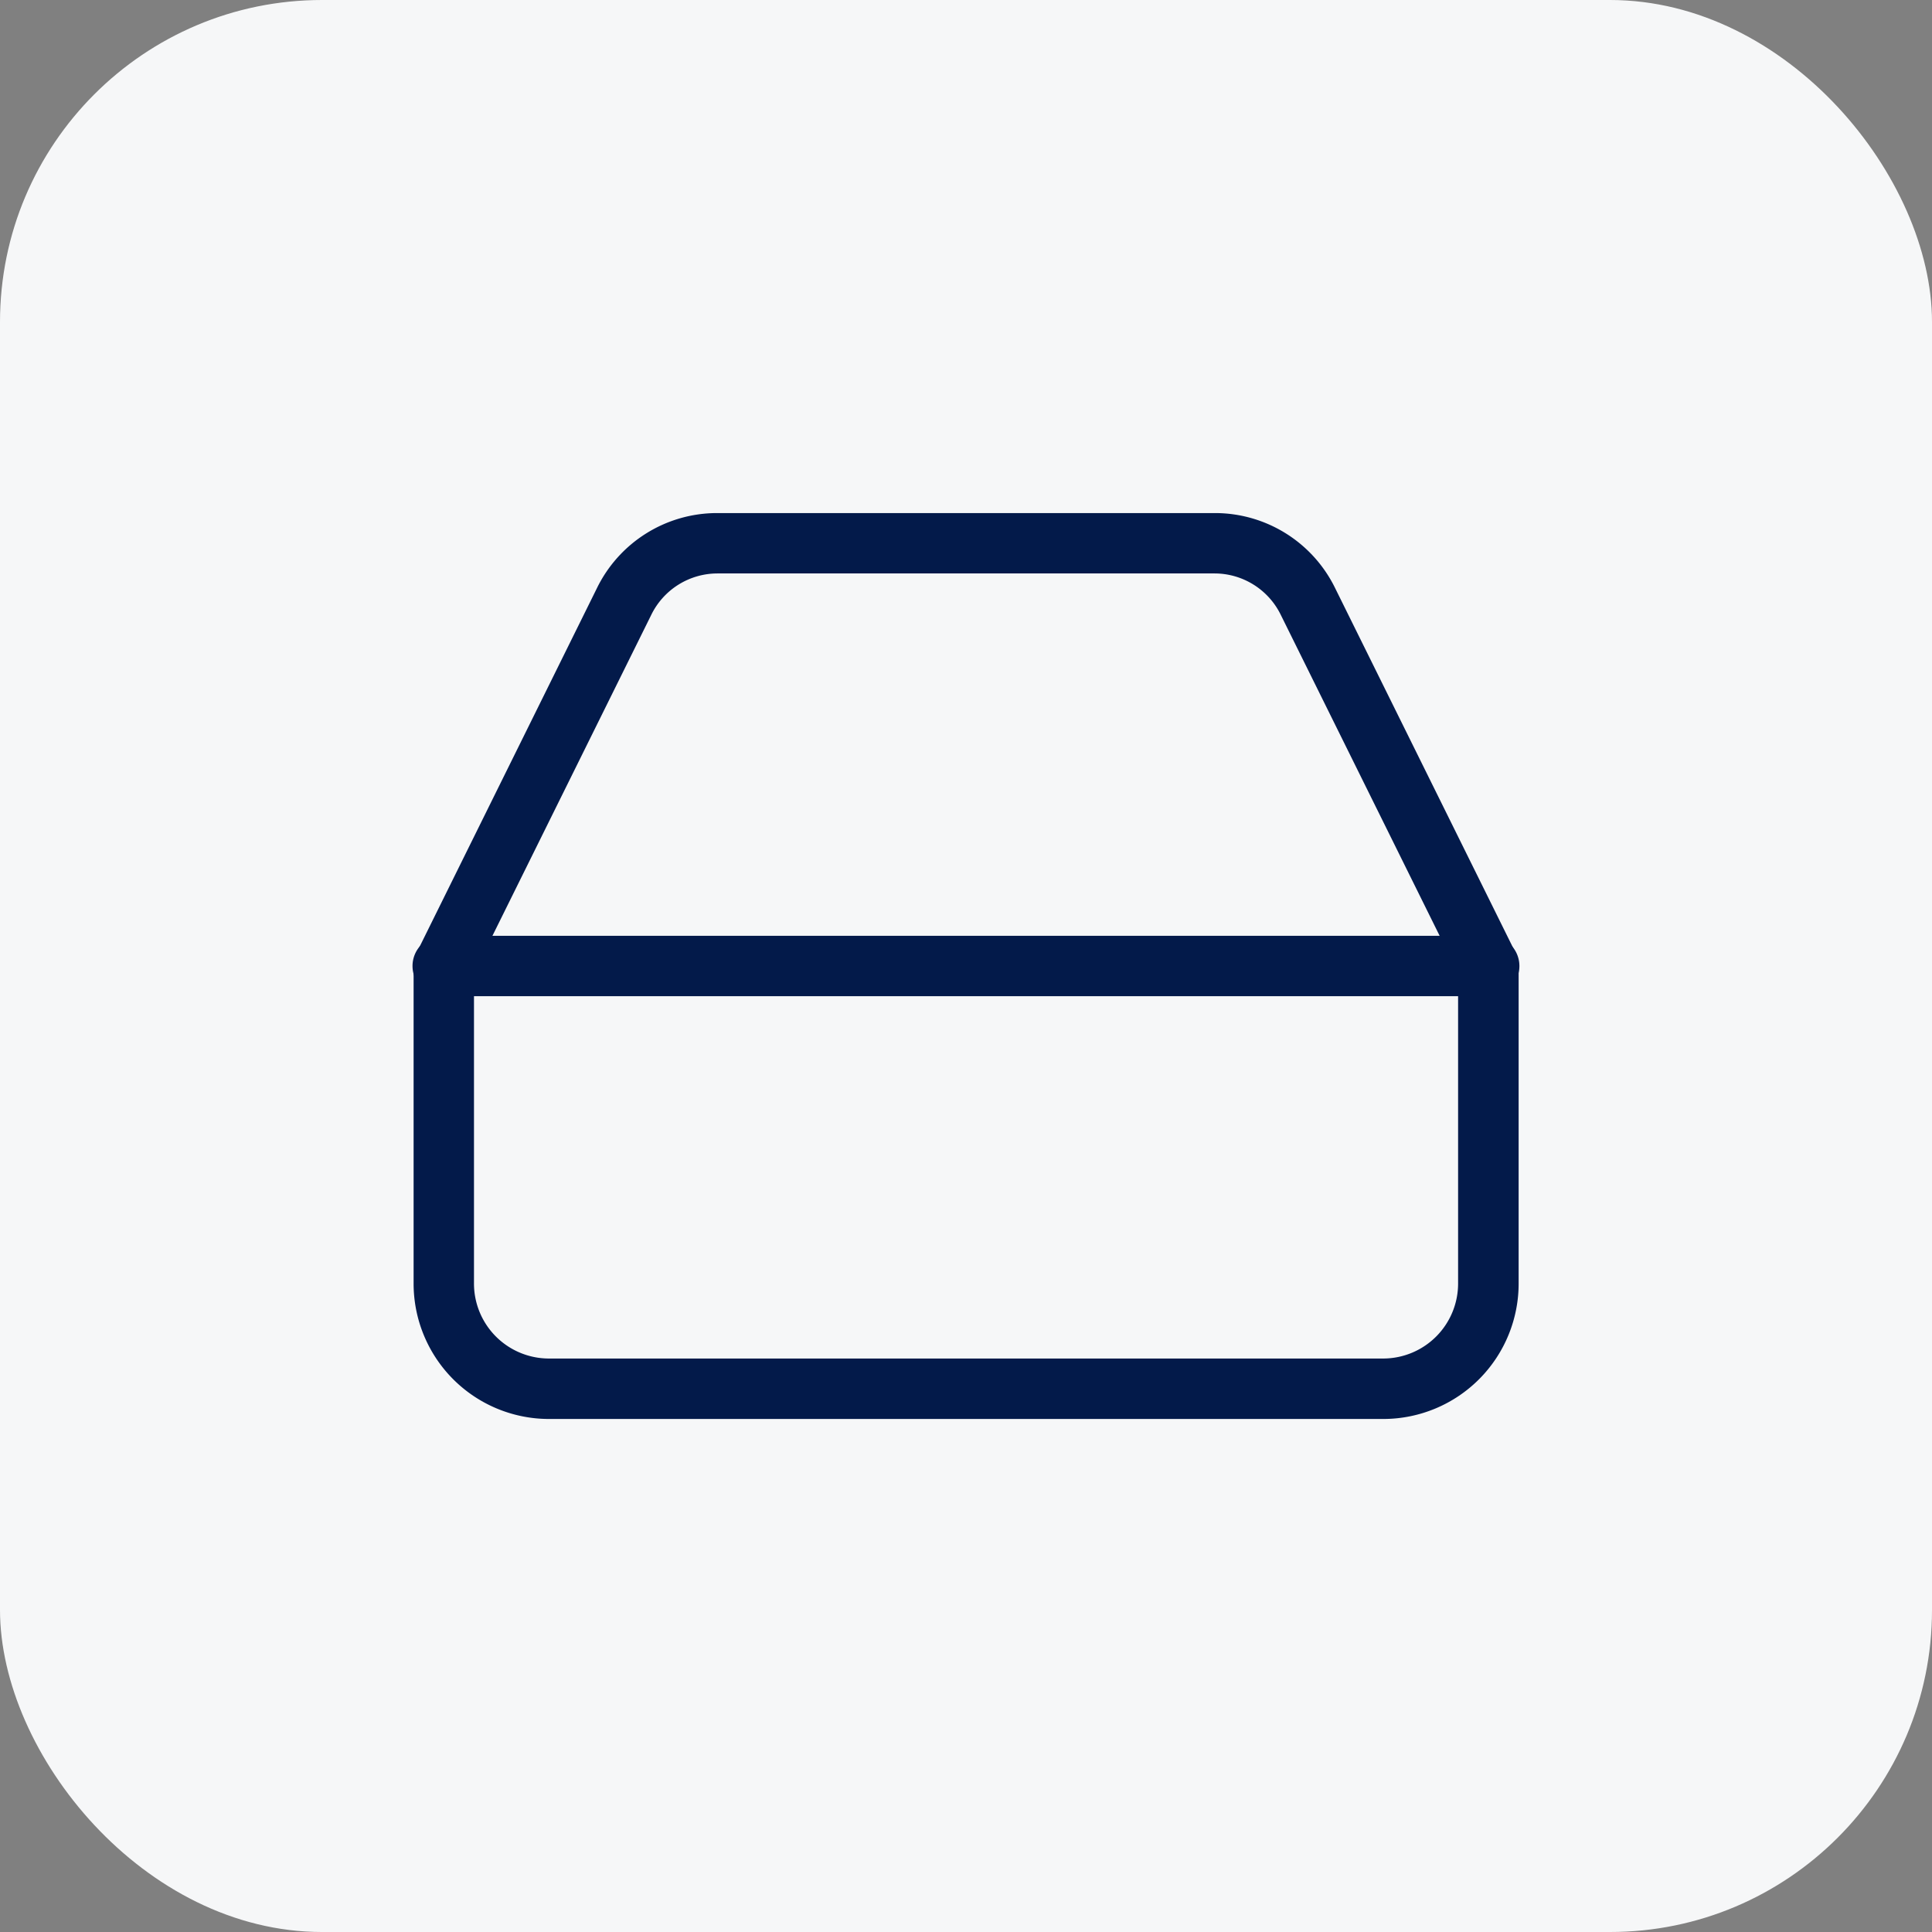
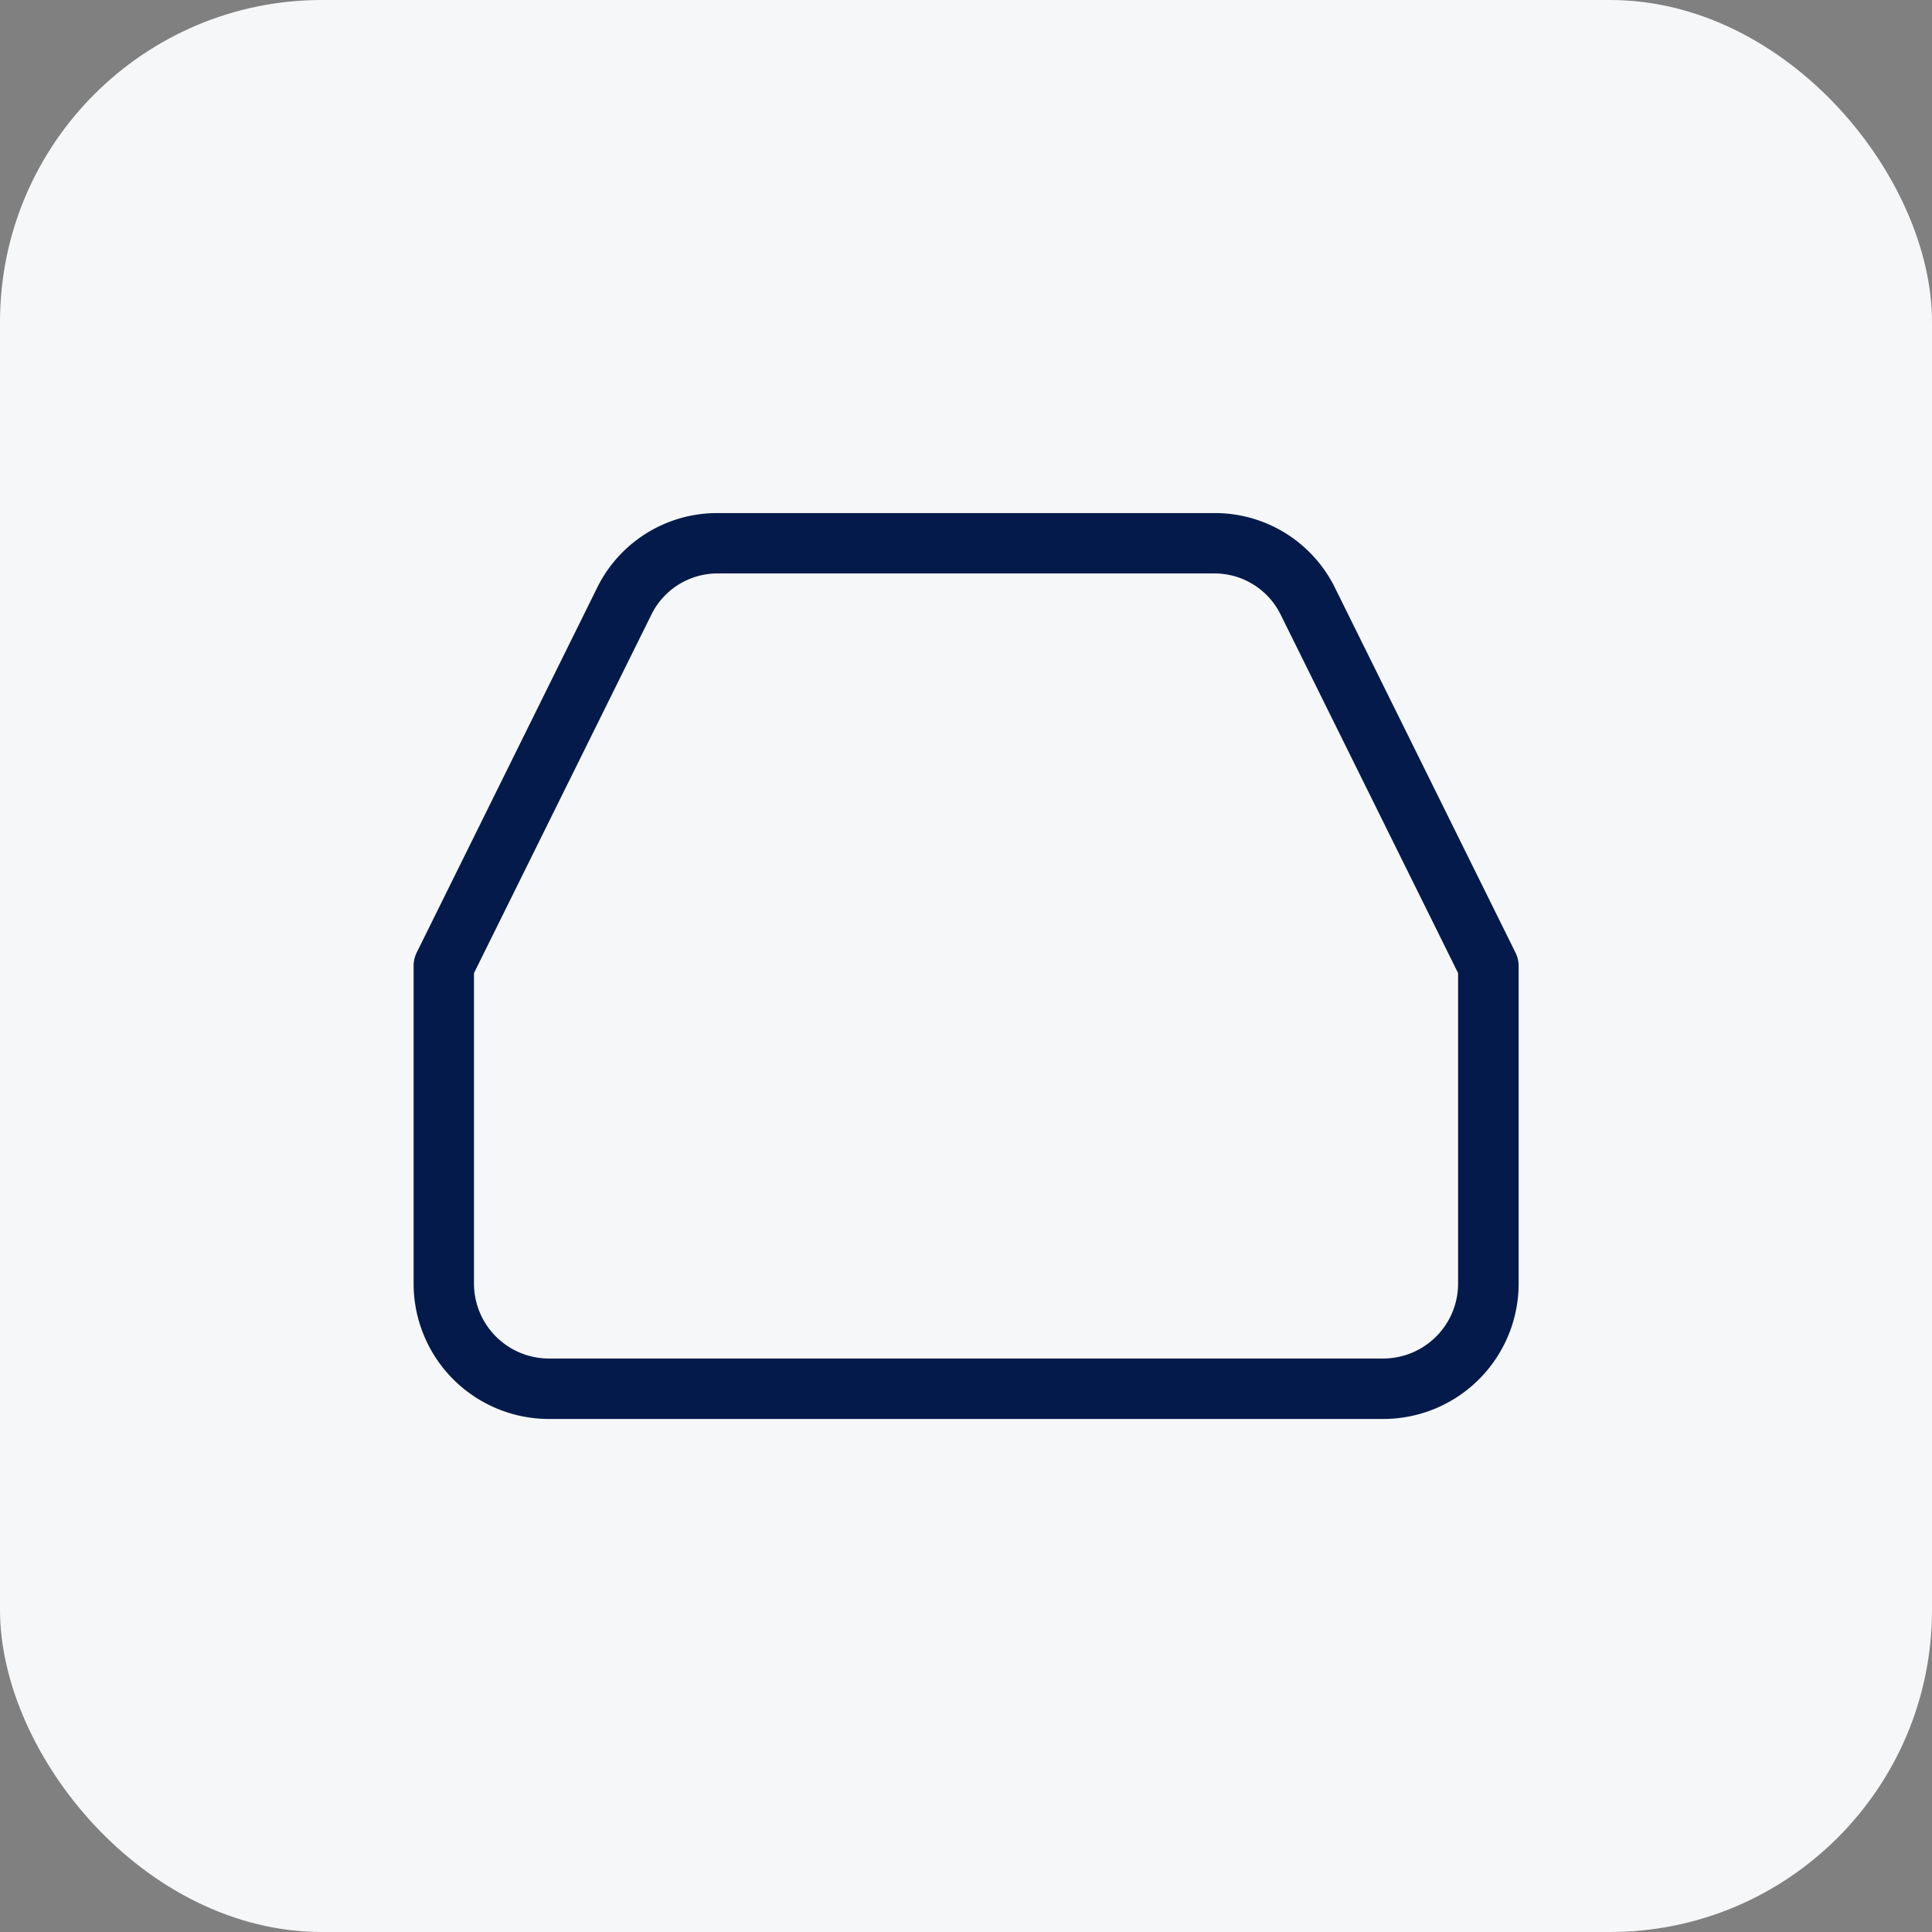
<svg xmlns="http://www.w3.org/2000/svg" width="48" height="48" viewBox="0 0 48 48">
  <rect x="0" y="0" width="48" height="48" fill="#808080" stroke="none" />
  <g transform="translate(-32 -32)">
    <rect width="48" height="48" rx="8" transform="translate(32 32)" fill="#f6f7f8" />
    <g transform="translate(42.999 45.497)">
-       <path d="M26,.75H0A.75.75,0,0,1-.75,0,.75.75,0,0,1,0-.75H26a.75.75,0,0,1,.75.75A.75.75,0,0,1,26,.75Z" transform="translate(0 10.503)" fill="#031a4a" />
      <path d="M8.8,3.25H21.151a3.323,3.323,0,0,1,3,1.877l4.475,9.044a.75.75,0,0,1,.078.333v7.877a3.364,3.364,0,0,1-3.345,3.376H4.595A3.364,3.364,0,0,1,1.25,22.381V14.5a.75.75,0,0,1,.078-.333L5.8,5.125A3.322,3.322,0,0,1,8.8,3.25ZM27.2,14.679,22.8,5.79A1.833,1.833,0,0,0,21.15,4.75H8.8a1.832,1.832,0,0,0-1.65,1.038l-4.4,8.891v7.7a1.863,1.863,0,0,0,1.845,1.876H25.354A1.863,1.863,0,0,0,27.2,22.381Z" transform="translate(-1.973 -4)" fill="#031a4a" />
      <path transform="translate(3.735 15.755)" fill="#031a4a" />
      <path transform="translate(8.059 15.755)" fill="#031a4a" />
    </g>
  </g>
</svg>